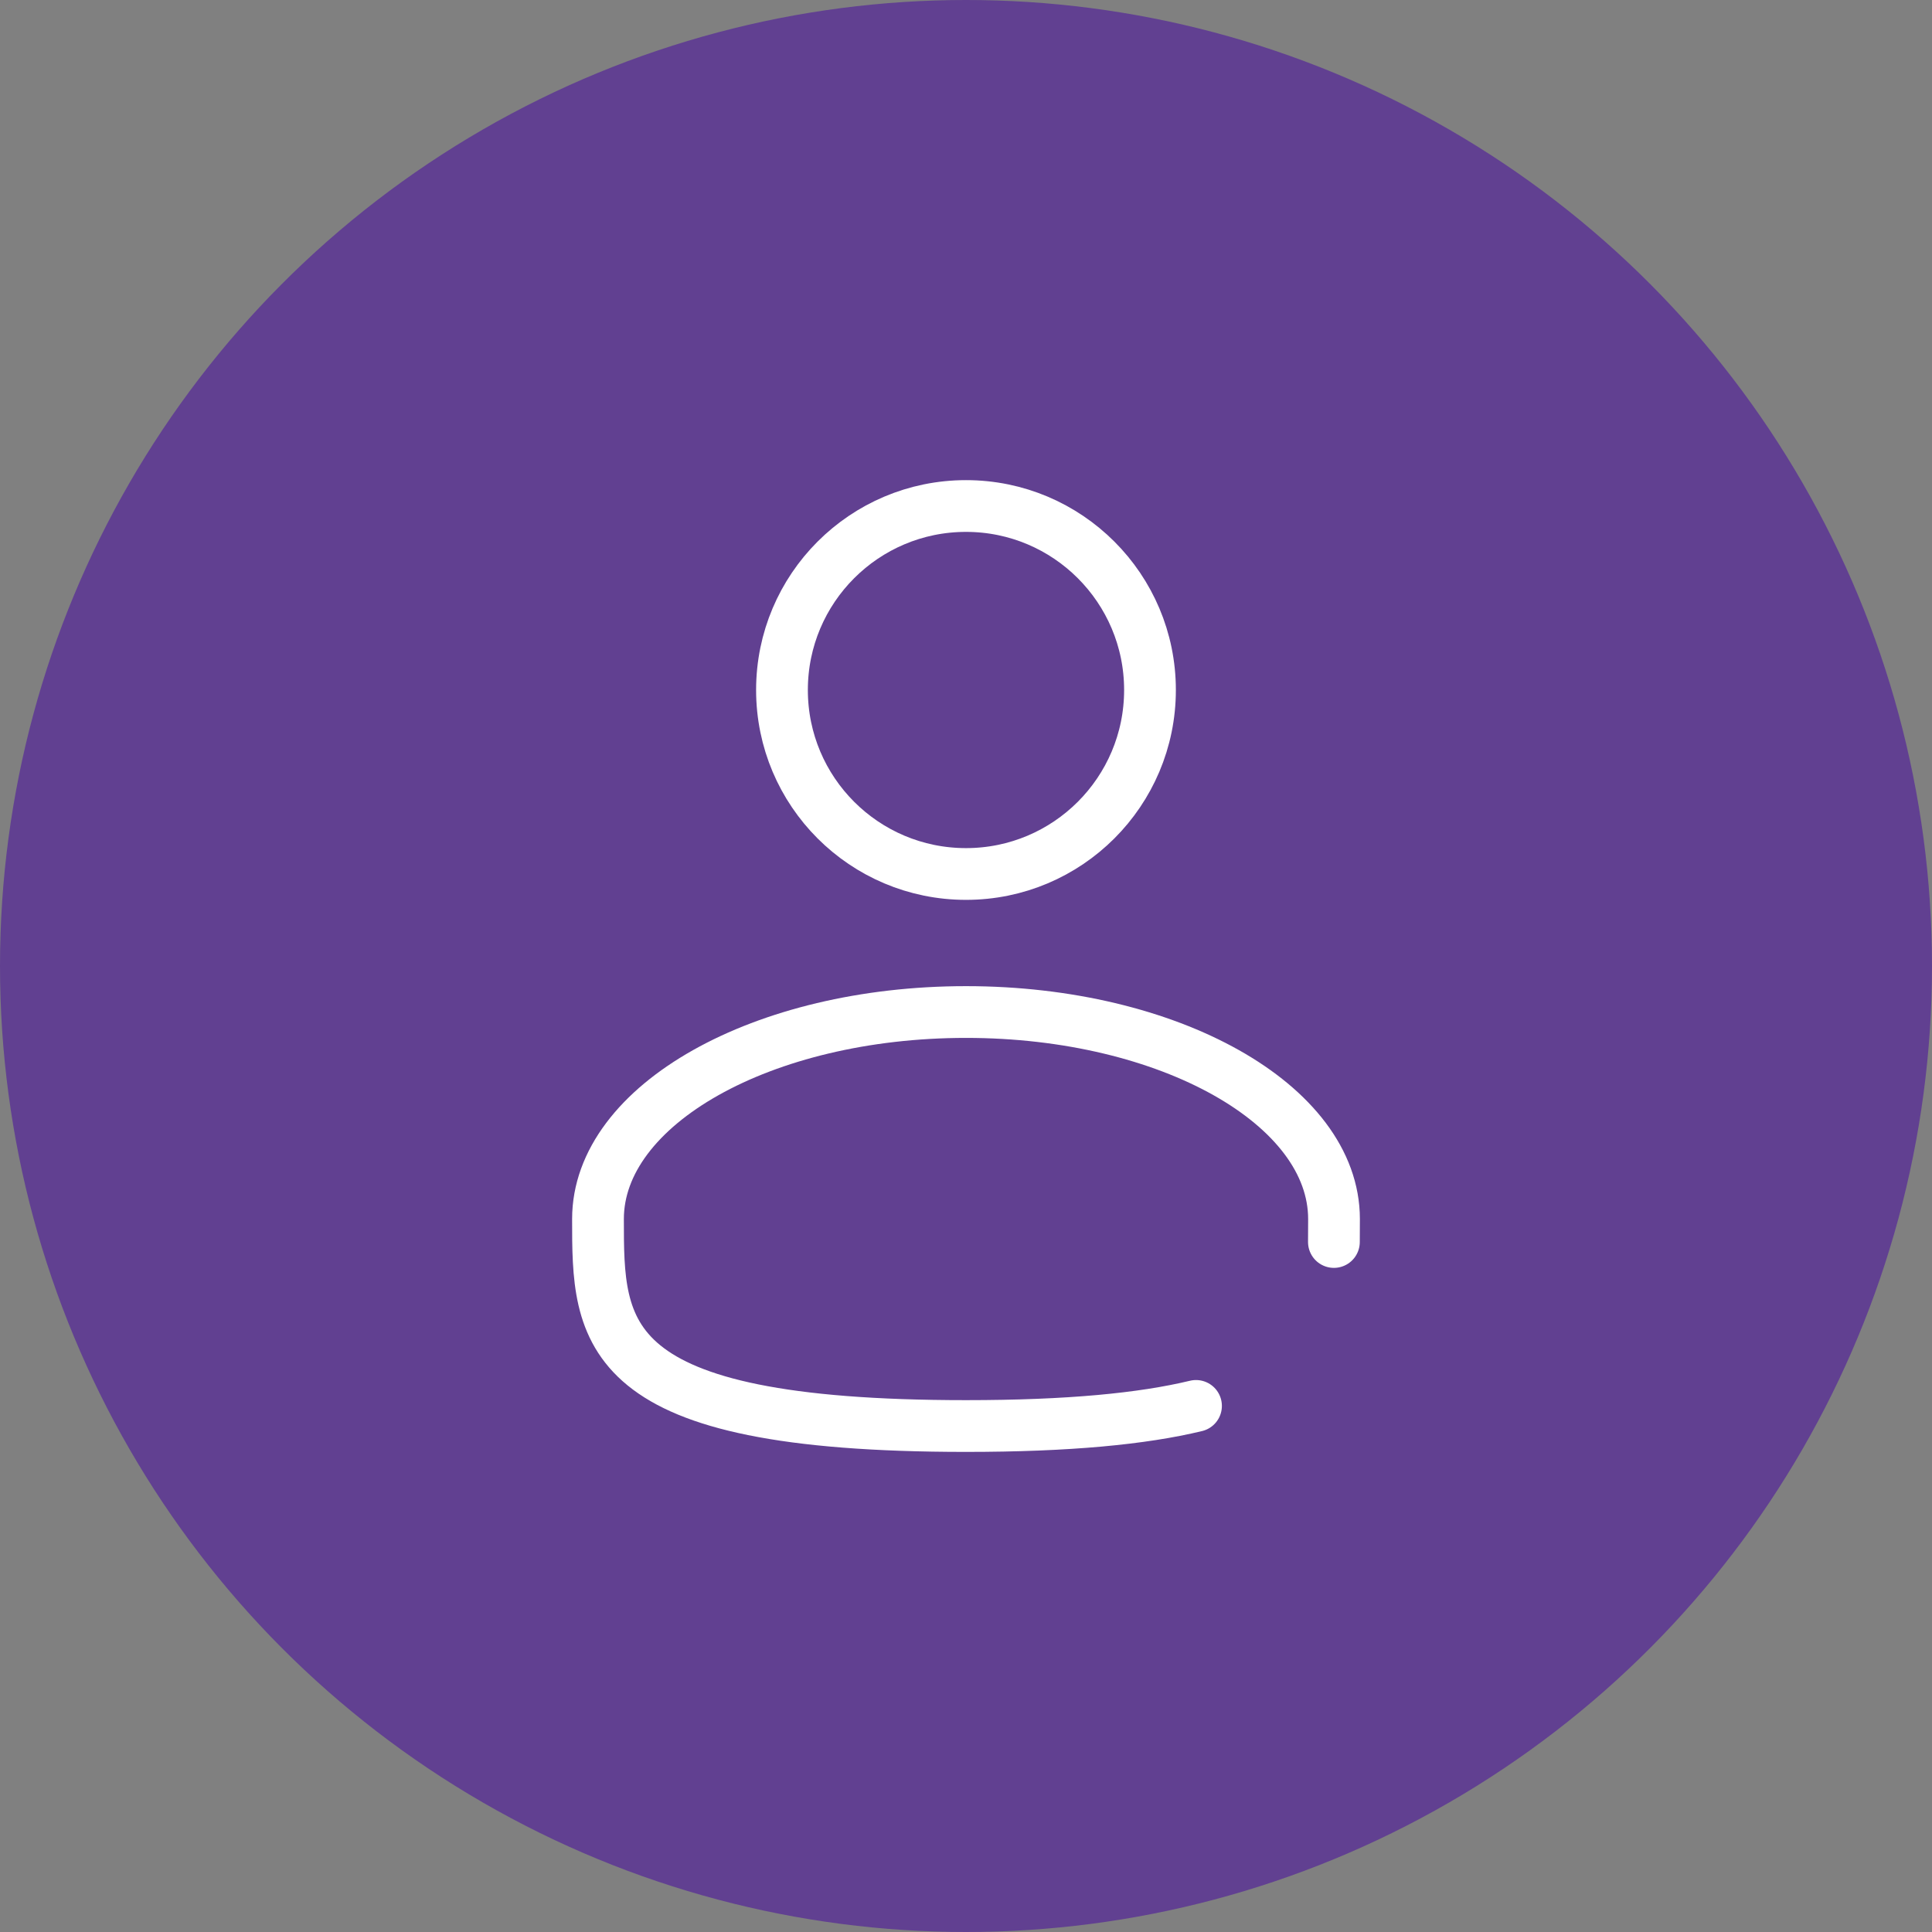
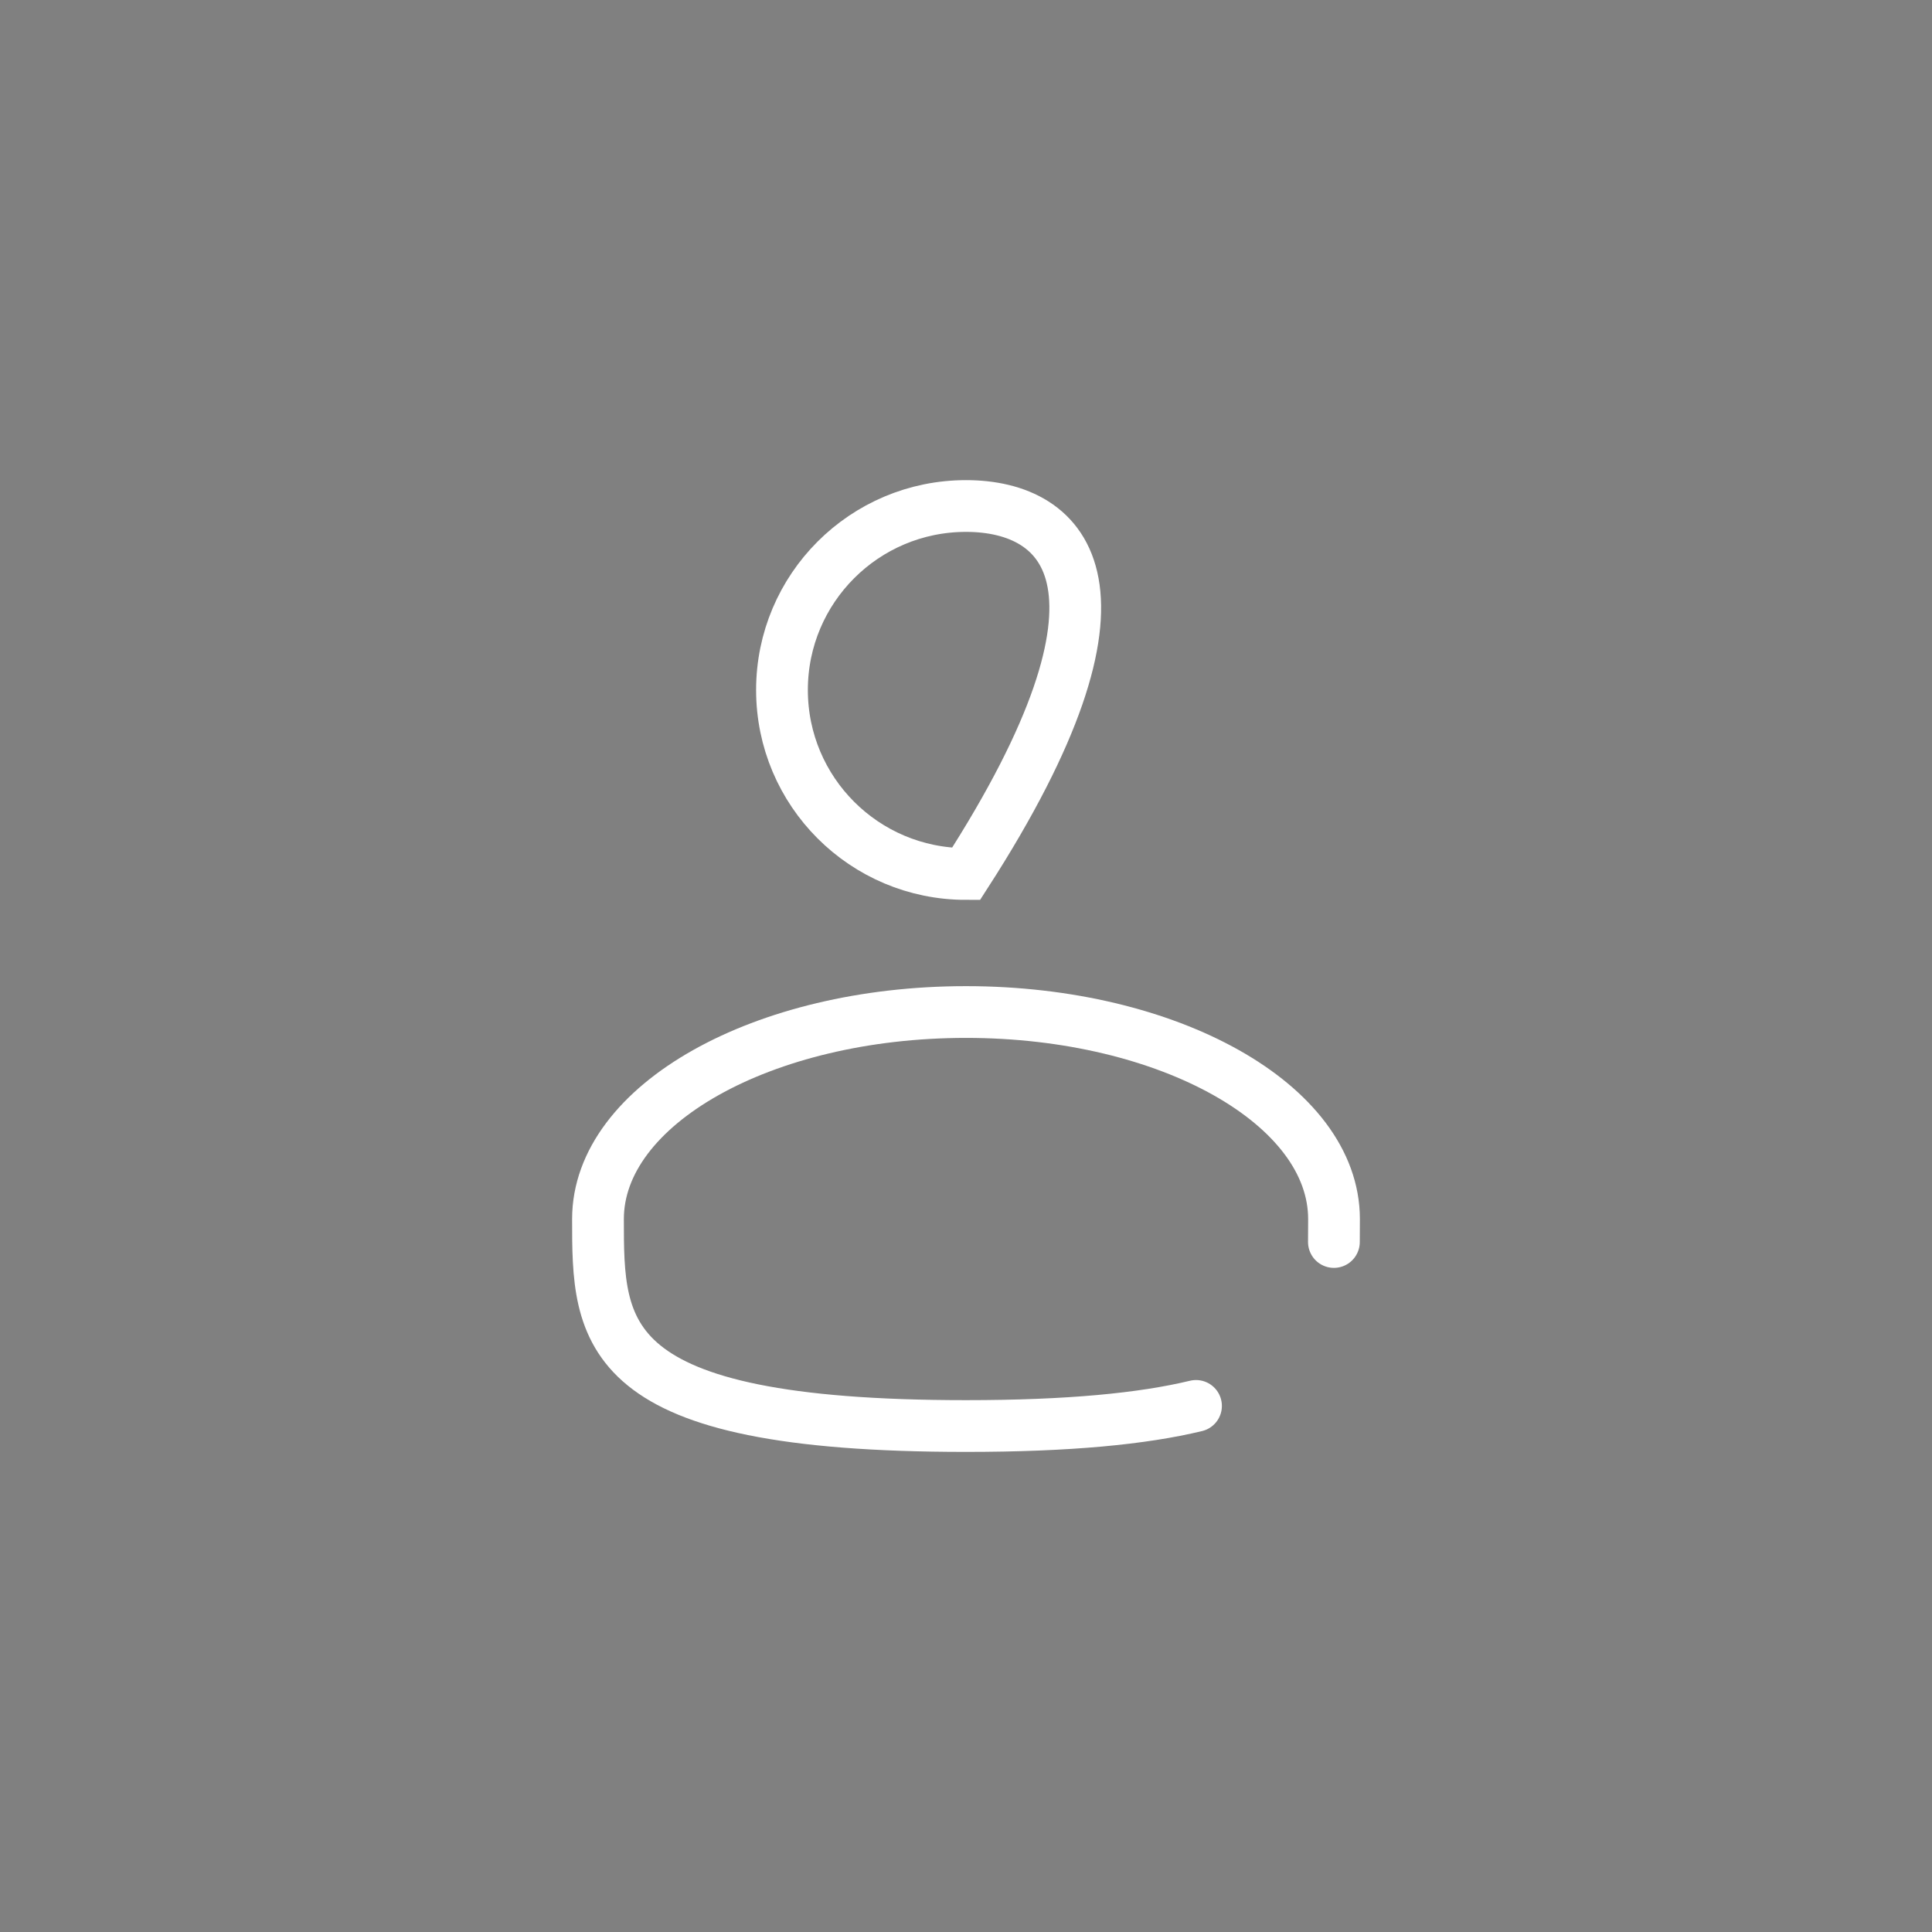
<svg xmlns="http://www.w3.org/2000/svg" width="56" height="56" viewBox="0 0 56 56" fill="none">
  <rect x="0" y="0" width="56" height="56" fill="#808080" stroke="none" />
-   <circle cx="28" cy="28" r="28" fill="#614091" />
-   <path d="M28 25.333C30.945 25.333 33.333 22.946 33.333 20C33.333 17.055 30.945 14.667 28 14.667C25.054 14.667 22.666 17.055 22.666 20C22.666 22.946 25.054 25.333 28 25.333Z" stroke="white" stroke-width="1.5" />
+   <path d="M28 25.333C33.333 17.055 30.945 14.667 28 14.667C25.054 14.667 22.666 17.055 22.666 20C22.666 22.946 25.054 25.333 28 25.333Z" stroke="white" stroke-width="1.5" />
  <path d="M38.664 36C38.666 35.782 38.667 35.559 38.667 35.334C38.667 32.02 33.891 29.334 28 29.334C22.109 29.334 17.333 32.02 17.333 35.334C17.333 38.647 17.333 41.334 28 41.334C30.975 41.334 33.12 41.124 34.667 40.751" stroke="white" stroke-width="1.5" stroke-linecap="round" />
</svg>